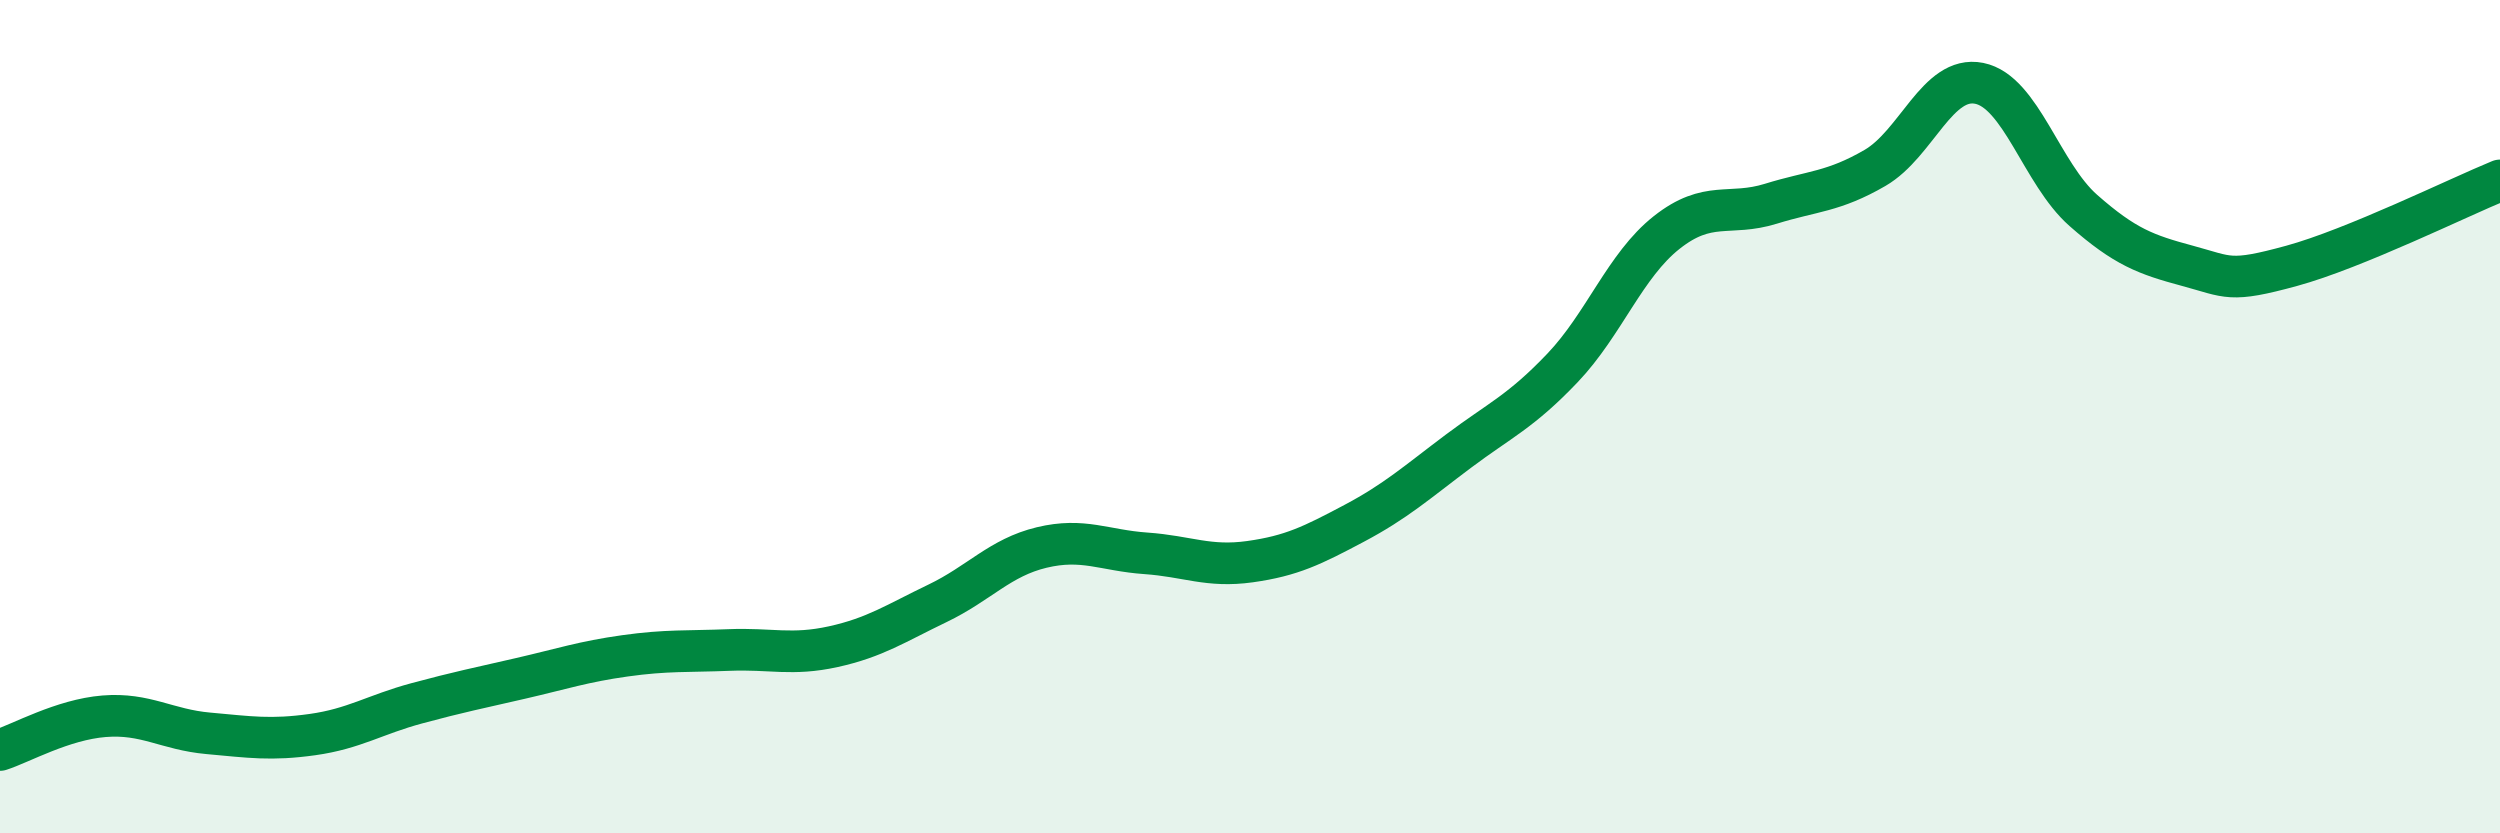
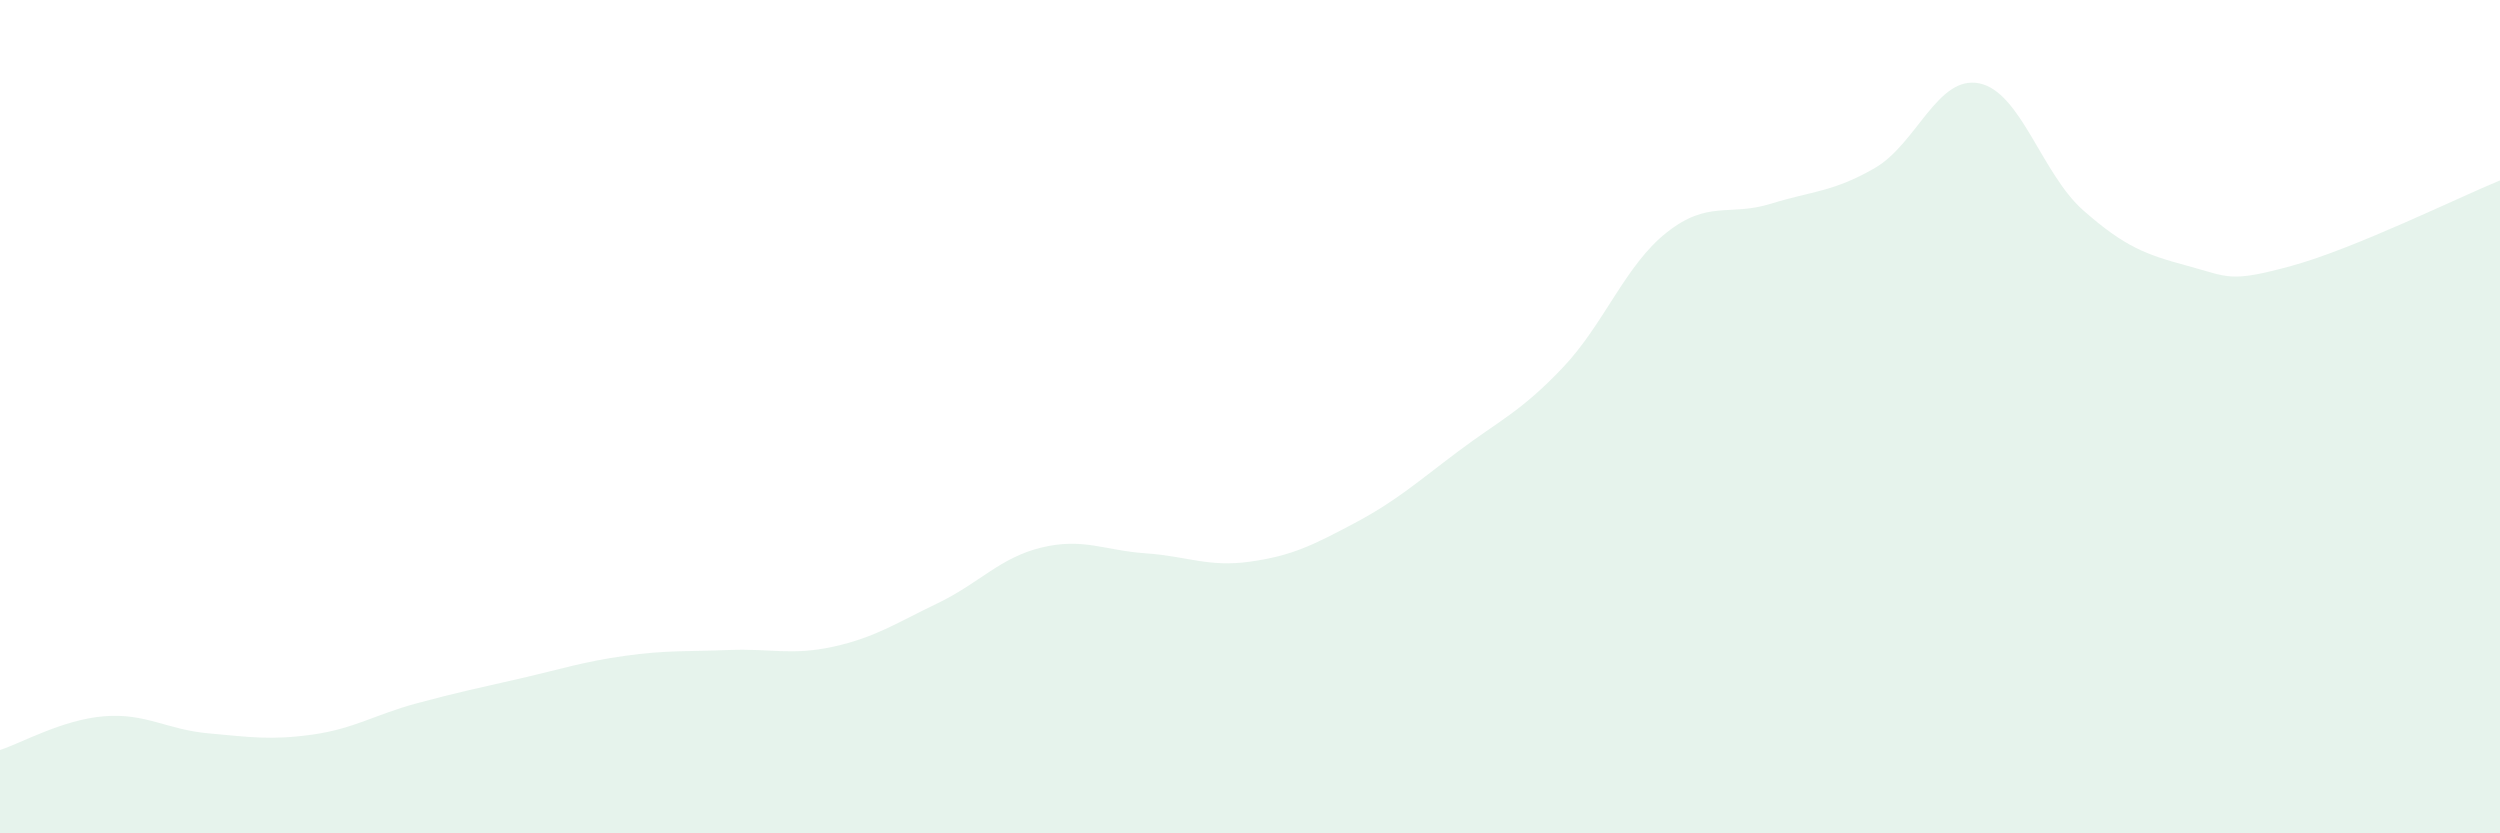
<svg xmlns="http://www.w3.org/2000/svg" width="60" height="20" viewBox="0 0 60 20">
  <path d="M 0,18 C 0.5,17.84 1.5,17.27 2.5,17.19 C 3.5,17.11 4,17.51 5,17.6 C 6,17.69 6.5,17.77 7.5,17.63 C 8.5,17.49 9,17.15 10,16.88 C 11,16.61 11.5,16.51 12.5,16.28 C 13.5,16.05 14,15.88 15,15.74 C 16,15.6 16.5,15.64 17.5,15.6 C 18.5,15.56 19,15.74 20,15.52 C 21,15.3 21.5,14.96 22.5,14.48 C 23.5,14 24,13.38 25,13.14 C 26,12.9 26.5,13.21 27.5,13.28 C 28.5,13.35 29,13.62 30,13.48 C 31,13.34 31.5,13.09 32.5,12.56 C 33.5,12.03 34,11.58 35,10.83 C 36,10.08 36.5,9.88 37.5,8.83 C 38.5,7.78 39,6.37 40,5.58 C 41,4.79 41.5,5.2 42.5,4.89 C 43.5,4.58 44,4.61 45,4.03 C 46,3.45 46.5,1.8 47.5,2 C 48.5,2.2 49,4.17 50,5.05 C 51,5.93 51.5,6.11 52.5,6.38 C 53.5,6.65 53.5,6.79 55,6.38 C 56.5,5.97 59,4.74 60,4.33L60 20L0 20Z" fill="#008740" opacity="0.1" stroke-linecap="round" stroke-linejoin="round" />
-   <path d="M 0,18 C 0.5,17.84 1.5,17.27 2.5,17.19 C 3.5,17.11 4,17.51 5,17.6 C 6,17.69 6.5,17.77 7.5,17.63 C 8.5,17.49 9,17.15 10,16.88 C 11,16.61 11.5,16.51 12.5,16.28 C 13.5,16.05 14,15.88 15,15.74 C 16,15.6 16.5,15.64 17.5,15.6 C 18.5,15.56 19,15.74 20,15.52 C 21,15.3 21.5,14.96 22.5,14.48 C 23.5,14 24,13.38 25,13.14 C 26,12.9 26.5,13.21 27.5,13.28 C 28.5,13.35 29,13.62 30,13.48 C 31,13.34 31.5,13.09 32.5,12.56 C 33.5,12.03 34,11.58 35,10.83 C 36,10.08 36.5,9.88 37.5,8.83 C 38.5,7.78 39,6.37 40,5.58 C 41,4.79 41.5,5.2 42.5,4.89 C 43.5,4.58 44,4.61 45,4.03 C 46,3.45 46.5,1.8 47.5,2 C 48.5,2.2 49,4.17 50,5.05 C 51,5.93 51.5,6.11 52.5,6.38 C 53.5,6.65 53.5,6.79 55,6.38 C 56.5,5.97 59,4.74 60,4.33" stroke="#008740" stroke-width="1" fill="none" stroke-linecap="round" stroke-linejoin="round" />
</svg>